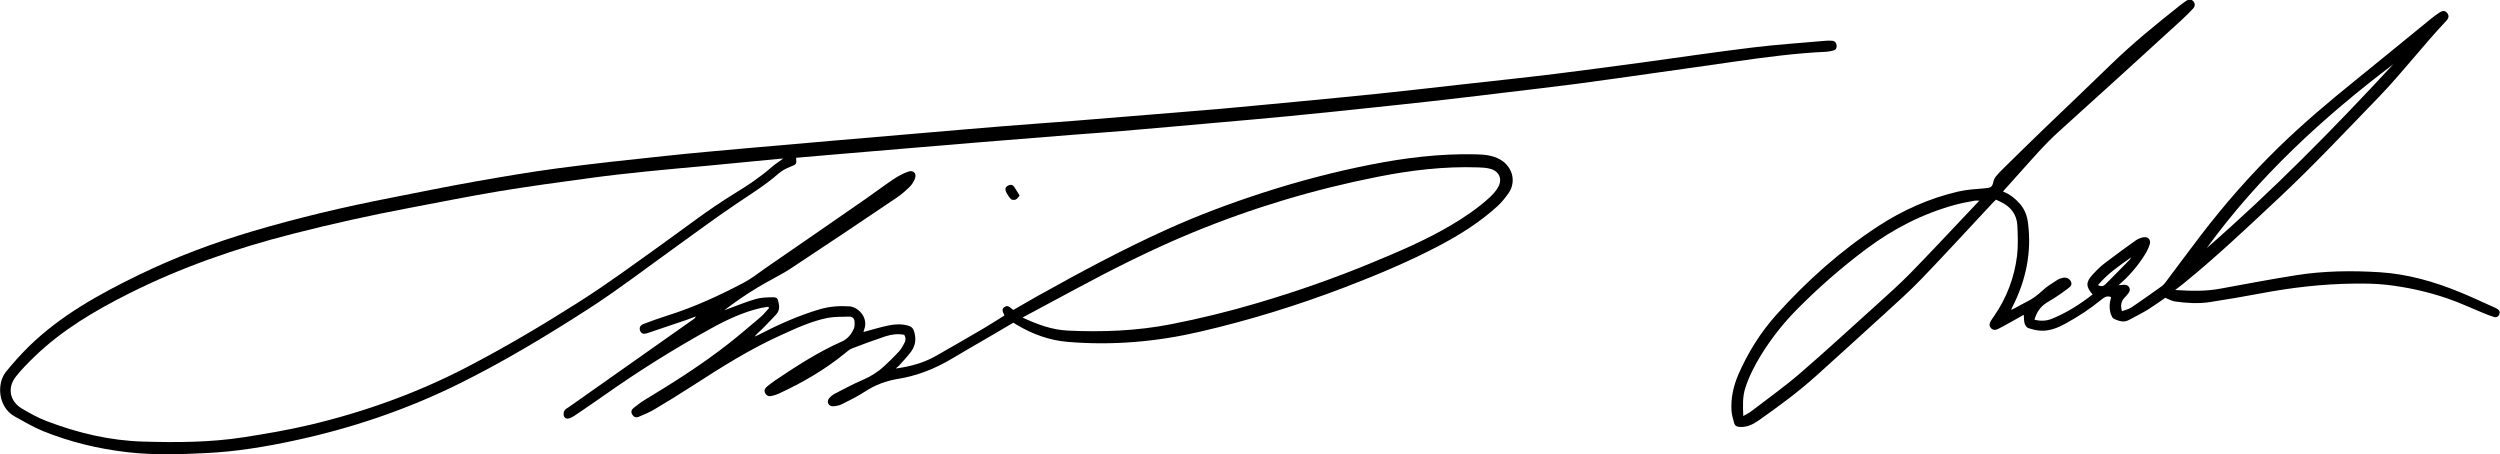
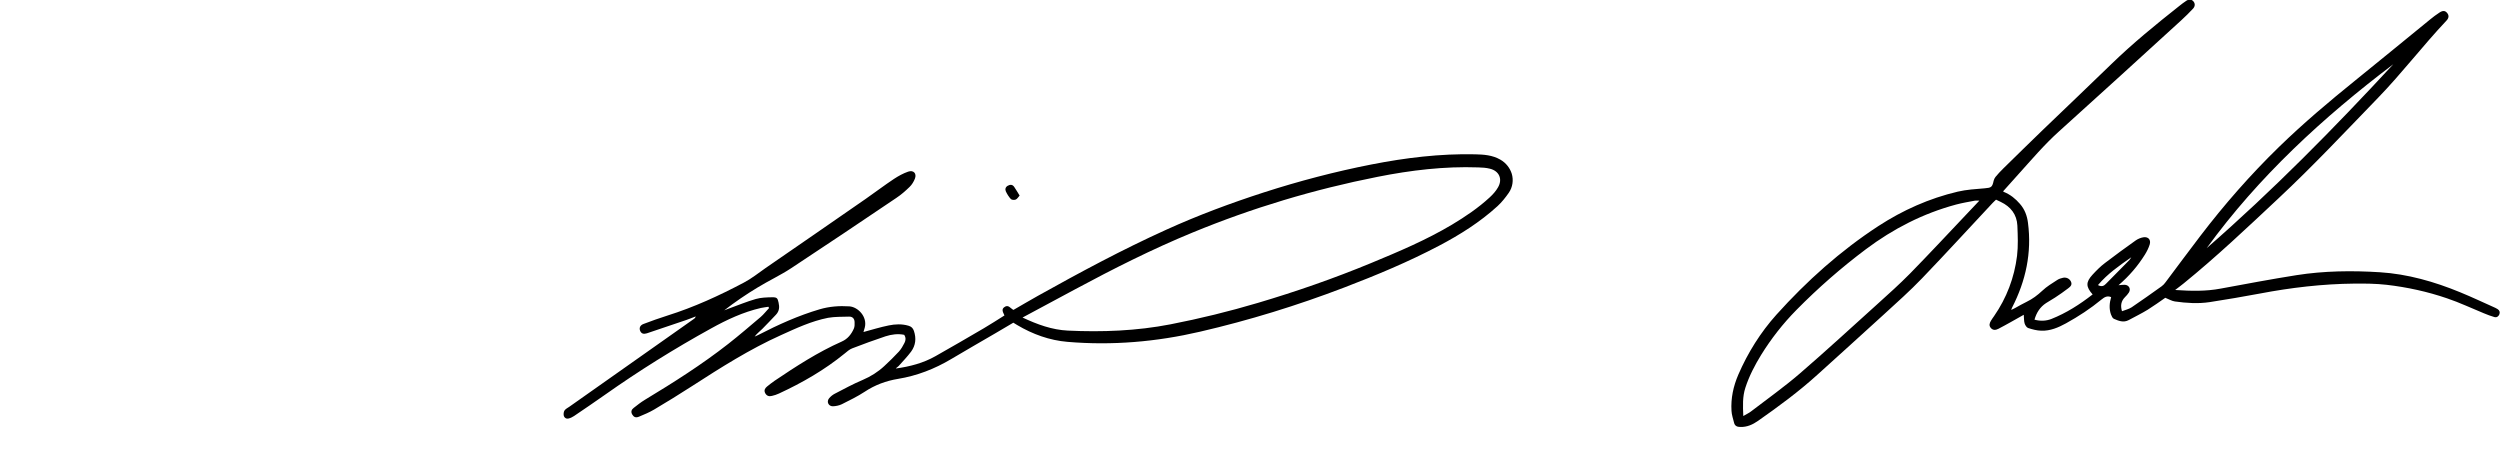
<svg xmlns="http://www.w3.org/2000/svg" id="Ebene_1" data-name="Ebene 1" viewBox="0 0 230.87 41.95">
-   <path d="m73.52,14.56c.05.64.04.61-.56.85-.37.15-.74.34-1.03.59-1.24,1.09-2.64,1.95-4,2.87-1.93,1.3-3.8,2.7-5.7,4.06-2.58,1.85-5.1,3.79-7.76,5.51-3.89,2.51-7.85,4.9-12,6.96-4.89,2.43-10.02,4.16-15.36,5.3-2.66.57-5.34,1.01-8.06,1.14-2.43.12-4.86.2-7.28-.08-2.69-.31-5.31-.94-7.82-1.96-.9-.37-1.74-.87-2.59-1.34-1.53-.84-1.71-3.03-.79-4.15.65-.8,1.34-1.57,2.07-2.29,2.95-2.89,6.51-4.85,10.19-6.64,3.38-1.64,6.88-2.95,10.48-4.02,4.22-1.25,8.5-2.26,12.82-3.1,2.59-.51,5.17-1.04,7.77-1.5,2.56-.45,5.13-.89,7.7-1.23,3.34-.44,6.69-.8,10.03-1.15,2.44-.26,4.88-.47,7.31-.69,2.67-.24,5.34-.47,8.01-.7,2.65-.23,5.3-.45,7.95-.68,2.48-.21,4.96-.43,7.44-.63,2.23-.18,4.46-.34,6.7-.51,2.54-.2,5.07-.41,7.61-.62,2.1-.17,4.2-.34,6.29-.52,2.17-.19,4.34-.41,6.51-.61,2.59-.25,5.18-.49,7.77-.76,2.53-.26,5.06-.56,7.59-.84,2.95-.33,5.9-.64,8.84-1,2.7-.33,5.39-.7,8.08-1.06,3.39-.46,6.78-.97,10.18-1.38,2.2-.27,4.42-.41,6.63-.61.23-.02.46-.03.69,0,.24.03.36.21.38.44.02.21-.06.39-.28.45-.22.06-.45.11-.67.12-2.79.13-5.56.49-8.33.89-2.46.36-4.92.7-7.38,1.05-2.44.34-4.88.7-7.33,1.02-2.24.29-4.48.55-6.72.82-2.24.27-4.48.54-6.72.79-1.82.21-3.65.39-5.48.59-2.57.27-5.14.54-7.71.79-2.17.21-4.34.4-6.52.59-2.95.26-5.91.53-8.86.78-1.53.13-3.05.23-4.58.35-2.94.23-5.87.47-8.81.71-1.68.14-3.36.28-5.03.42-2.84.24-5.68.48-8.52.72-1.05.09-2.09.18-3.14.27Zm-1.18.09c-.09,0-.14,0-.2,0-2.21.21-4.42.43-6.63.64-1.92.18-3.85.34-5.77.54-1.75.18-3.5.37-5.24.61-2.8.38-5.61.76-8.4,1.22-2.75.46-5.49,1.01-8.23,1.53-3.65.69-7.27,1.49-10.86,2.41-5.22,1.33-10.29,3.09-15.11,5.51-3.16,1.59-6.18,3.37-8.74,5.85-.59.57-1.17,1.16-1.68,1.8-.82,1.03-.6,2.27.51,2.95.75.45,1.53.88,2.35,1.19,2.86,1.09,5.81,1.79,8.88,1.88,3.1.09,6.2.08,9.28-.4,2.06-.32,4.11-.67,6.14-1.15,5.09-1.21,9.97-2.97,14.6-5.39,3.53-1.84,6.95-3.87,10.31-6.01,2.5-1.59,4.89-3.35,7.3-5.07,2.3-1.64,4.53-3.39,6.95-4.87,1.23-.75,2.42-1.54,3.5-2.49.31-.27.67-.49,1.04-.76Z" />
  <path d="m185.02,17.71c.65.26,1.11.65,1.51,1.11.45.51.67,1.11.75,1.76.36,2.76-.2,5.35-1.46,7.81-.03.05-.04.11-.09.23.16-.08.27-.12.37-.18.35-.19.7-.4,1.06-.57.54-.26,1-.61,1.44-1.02.41-.39.91-.69,1.39-1,.15-.1.35-.16.53-.2.31-.06.59.08.72.34.15.3-.03.47-.24.63-.4.3-.8.59-1.22.86-.27.18-.56.33-.83.51-.55.36-.88.87-1.07,1.53.55.15,1.08.12,1.55-.06,1.39-.55,2.64-1.35,3.82-2.27-.63-.71-.64-1.13-.02-1.81.36-.39.74-.78,1.17-1.1.92-.71,1.87-1.39,2.82-2.07.21-.15.48-.26.73-.3.45-.06.7.24.57.67-.1.32-.26.64-.44.93-.65,1.04-1.44,1.97-2.44,2.83.24-.02.42-.05.59-.04.38.03.57.38.37.71-.1.16-.23.3-.37.44-.34.35-.43.75-.27,1.29.31-.12.63-.19.89-.36.94-.63,1.85-1.29,2.77-1.94.14-.1.26-.23.36-.37,1.07-1.42,2.12-2.85,3.2-4.26,2.23-2.92,4.65-5.68,7.28-8.24,2.25-2.19,4.65-4.21,7.09-6.18,2.29-1.85,4.57-3.72,6.85-5.58.28-.23.57-.45.88-.65.32-.21.53-.18.71.04.18.22.17.46-.07.71-2.18,2.31-4.1,4.84-6.31,7.12-3.03,3.13-6.01,6.31-9.2,9.29-2.86,2.68-5.71,5.38-8.75,7.85-.23.19-.47.36-.79.61,1.49.1,2.85.13,4.21-.13,2.33-.43,4.66-.87,7-1.24,2.54-.4,5.12-.43,7.68-.27,2.57.16,5.05.87,7.43,1.85,1.1.45,2.17.96,3.25,1.44.07.03.14.07.2.11.19.12.25.29.17.49-.08.2-.25.31-.46.25-.33-.09-.65-.22-.97-.35-1.13-.46-2.24-.99-3.4-1.38-1.81-.62-3.69-1.03-5.59-1.25-.99-.11-1.99-.12-2.98-.11-2.93.03-5.84.37-8.72.92-1.54.29-3.09.55-4.63.79-1.07.16-2.14.09-3.21-.06-.29-.04-.56-.21-.89-.34-.52.36-1.06.75-1.62,1.1-.57.35-1.17.64-1.76.96-.48.26-.94.07-1.37-.12-.13-.06-.21-.26-.27-.41-.18-.52-.14-1.05.02-1.59-.37-.16-.63.01-.89.22-1.02.84-2.12,1.56-3.28,2.2-.71.39-1.46.71-2.28.68-.41-.01-.83-.12-1.22-.25-.14-.05-.27-.26-.32-.42-.07-.23-.05-.49-.08-.8-.41.23-.8.45-1.19.67-.38.21-.77.43-1.16.63-.24.12-.48.15-.68-.07-.21-.23-.13-.46,0-.68.09-.15.19-.29.29-.43,1.16-1.68,1.87-3.55,2.12-5.56.11-.92.07-1.87.03-2.8-.05-1.02-.61-1.74-1.53-2.18-.14-.07-.27-.13-.44-.21-.11.11-.22.2-.32.31-2.17,2.32-4.31,4.66-6.51,6.95-1.12,1.17-2.34,2.25-3.54,3.35-2.03,1.86-4.08,3.7-6.12,5.55-1.72,1.56-3.58,2.93-5.48,4.26-.5.35-1.02.59-1.65.57-.28,0-.5-.09-.57-.38-.09-.37-.22-.73-.24-1.11-.07-1.16.17-2.27.63-3.34.88-2.03,2.05-3.9,3.52-5.54,2.8-3.11,5.9-5.89,9.41-8.18,2.26-1.47,4.7-2.56,7.33-3.18.81-.19,1.66-.24,2.5-.31.6-.05.69-.1.82-.7.03-.12.09-.25.17-.35.22-.26.45-.52.7-.76,1.23-1.2,2.45-2.41,3.69-3.6,2.11-2.03,4.23-4.04,6.33-6.08,1.97-1.91,4.08-3.63,6.23-5.33.22-.18.45-.35.69-.51.21-.14.43-.15.62.05.18.19.19.45,0,.67-.35.38-.72.74-1.1,1.09-3.76,3.43-7.51,6.86-11.29,10.26-1.37,1.23-2.55,2.63-3.78,3.99-.45.5-.89.99-1.38,1.54Zm-2.23.82c-.19,0-.3-.02-.41,0-.58.11-1.17.21-1.74.36-3.05.82-5.81,2.24-8.32,4.12-2.28,1.71-4.42,3.58-6.43,5.62-1.24,1.26-2.32,2.64-3.25,4.14-.59.96-1.11,1.96-1.46,3.04-.27.83-.23,1.67-.19,2.61.3-.18.53-.28.72-.43,1.5-1.15,3.05-2.25,4.48-3.48,2.45-2.11,4.82-4.3,7.22-6.46,1.01-.91,2.02-1.82,2.97-2.78,1.75-1.79,3.46-3.62,5.18-5.44.39-.41.78-.82,1.22-1.29Zm38.23-12.6c-6.49,4.91-12.43,10.37-17.24,16.99,6.11-5.33,11.76-11.07,17.24-16.99Zm-27.27,20.4c.36.19.56.06.74-.13.72-.73,1.45-1.46,2.16-2.19.07-.07.11-.17.17-.25-1.09.76-2.18,1.51-3.08,2.57Z" />
  <path d="m92.75,29.11c-.21-.41-.22-.58-.01-.74.38-.29.57.11.85.25.75-.43,1.49-.87,2.24-1.29,3.89-2.17,7.81-4.28,11.88-6.12,2.93-1.33,5.94-2.45,9-3.44,3.26-1.05,6.57-1.92,9.93-2.58,3.16-.62,6.35-1.01,9.58-.94.81.02,1.6.07,2.33.49.53.3.9.79,1.06,1.31.17.57.09,1.23-.28,1.76-.3.43-.64.86-1.03,1.22-1.62,1.48-3.46,2.64-5.4,3.66-2.83,1.49-5.78,2.72-8.76,3.86-4.34,1.66-8.78,3.03-13.31,4.08-4.04.94-8.13,1.29-12.25.94-1.65-.14-3.21-.7-4.64-1.55-.11-.07-.22-.14-.36-.22-.57.33-1.12.66-1.68.99-1.35.79-2.72,1.57-4.06,2.37-1.53.91-3.15,1.54-4.91,1.83-1.1.18-2.13.56-3.08,1.19-.67.44-1.4.79-2.11,1.15-.25.12-.55.18-.83.19-.4,0-.6-.42-.35-.73.14-.17.33-.33.53-.43.85-.44,1.69-.9,2.57-1.27.75-.32,1.42-.74,2.01-1.29.46-.43.92-.87,1.34-1.33.21-.23.38-.53.52-.81.11-.22.15-.47-.03-.74-.58-.12-1.17-.04-1.73.14-1.03.34-2.05.72-3.07,1.11-.26.1-.48.3-.7.48-1.85,1.51-3.9,2.69-6.06,3.69-.21.1-.43.17-.65.22-.26.07-.49.01-.63-.26-.13-.26-.01-.45.17-.6.22-.18.45-.36.68-.52,2-1.35,4.02-2.66,6.23-3.64.54-.24.88-.67,1.11-1.19.08-.18.08-.41.07-.61-.01-.3-.18-.51-.51-.5-.65.02-1.31,0-1.94.11-1.53.3-2.94.96-4.35,1.6-2.89,1.3-5.55,2.99-8.2,4.7-1.16.75-2.33,1.47-3.51,2.17-.44.26-.92.46-1.4.66-.31.13-.49.03-.63-.21-.14-.25-.06-.45.14-.6.33-.26.66-.52,1.02-.74,2.65-1.6,5.27-3.26,7.71-5.17,1.02-.8,2.01-1.65,3-2.49.28-.24.51-.55.77-.82-.02-.04-.04-.08-.06-.12-.23.04-.46.06-.69.11-1.64.38-3.14,1.08-4.6,1.89-3.39,1.87-6.66,3.91-9.82,6.14-.94.66-1.89,1.31-2.84,1.95-.15.1-.33.19-.51.23-.21.05-.39-.07-.44-.28-.03-.15,0-.35.07-.46.1-.15.29-.24.45-.35,3.84-2.71,7.69-5.42,11.53-8.13.06-.04.11-.1.14-.21-.29.11-.58.23-.87.33-1.21.41-2.43.82-3.64,1.23-.31.1-.51.03-.62-.22-.11-.26-.02-.52.3-.64.73-.28,1.47-.54,2.22-.78,2.45-.77,4.78-1.84,7.05-3.04.71-.37,1.34-.88,2-1.34,3.09-2.13,6.17-4.25,9.25-6.39.88-.61,1.73-1.26,2.62-1.85.41-.27.85-.51,1.31-.67.49-.17.81.17.62.65-.11.28-.28.56-.49.76-.38.37-.79.73-1.23,1.02-3.22,2.17-6.44,4.34-9.68,6.47-1,.66-2.1,1.17-3.13,1.8-1.06.64-2.09,1.34-3.08,2.11.15-.06.29-.11.44-.17.83-.3,1.64-.64,2.48-.88.49-.14,1.02-.15,1.53-.16.43,0,.48.09.57.49.1.42.07.79-.24,1.12-.42.44-.84.89-1.27,1.32-.23.23-.49.42-.7.7.12-.05.25-.1.36-.16,1.82-.94,3.68-1.78,5.65-2.36.89-.26,1.8-.33,2.73-.27.8.05,1.69.96,1.43,1.96-.04.15-.08.29-.12.41.78-.21,1.55-.45,2.34-.61.6-.12,1.21-.15,1.82.03.27.08.41.22.5.48.23.69.16,1.33-.26,1.91-.35.47-.77.9-1.16,1.34-.07.08-.18.12-.25.22,1.3-.18,2.53-.5,3.66-1.14,1.5-.85,2.99-1.71,4.47-2.58.64-.38,1.27-.78,1.9-1.18Zm1.65.2c1.4.66,2.76,1.15,4.21,1.22,3.18.15,6.35.03,9.49-.58,2.72-.53,5.41-1.19,8.07-1.98,3.54-1.05,7.02-2.26,10.43-3.67,2.56-1.06,5.12-2.14,7.5-3.56,1.23-.74,2.42-1.54,3.48-2.52.29-.27.57-.58.76-.92.44-.76.11-1.51-.75-1.72-.35-.09-.72-.11-1.08-.12-3.13-.11-6.22.26-9.29.87-5.87,1.16-11.57,2.87-17.1,5.15-3.72,1.53-7.3,3.34-10.84,5.24-1.6.85-3.19,1.71-4.88,2.62Z" />
-   <path d="m94.16,18.06c-.13.14-.22.31-.36.37-.13.05-.37.04-.45-.05-.19-.2-.34-.45-.46-.7-.09-.2-.04-.41.18-.53.23-.13.44-.11.59.11.17.25.32.51.5.8Z" />
+   <path d="m94.16,18.06c-.13.14-.22.31-.36.37-.13.05-.37.04-.45-.05-.19-.2-.34-.45-.46-.7-.09-.2-.04-.41.18-.53.23-.13.44-.11.59.11.17.25.32.51.5.8" />
</svg>